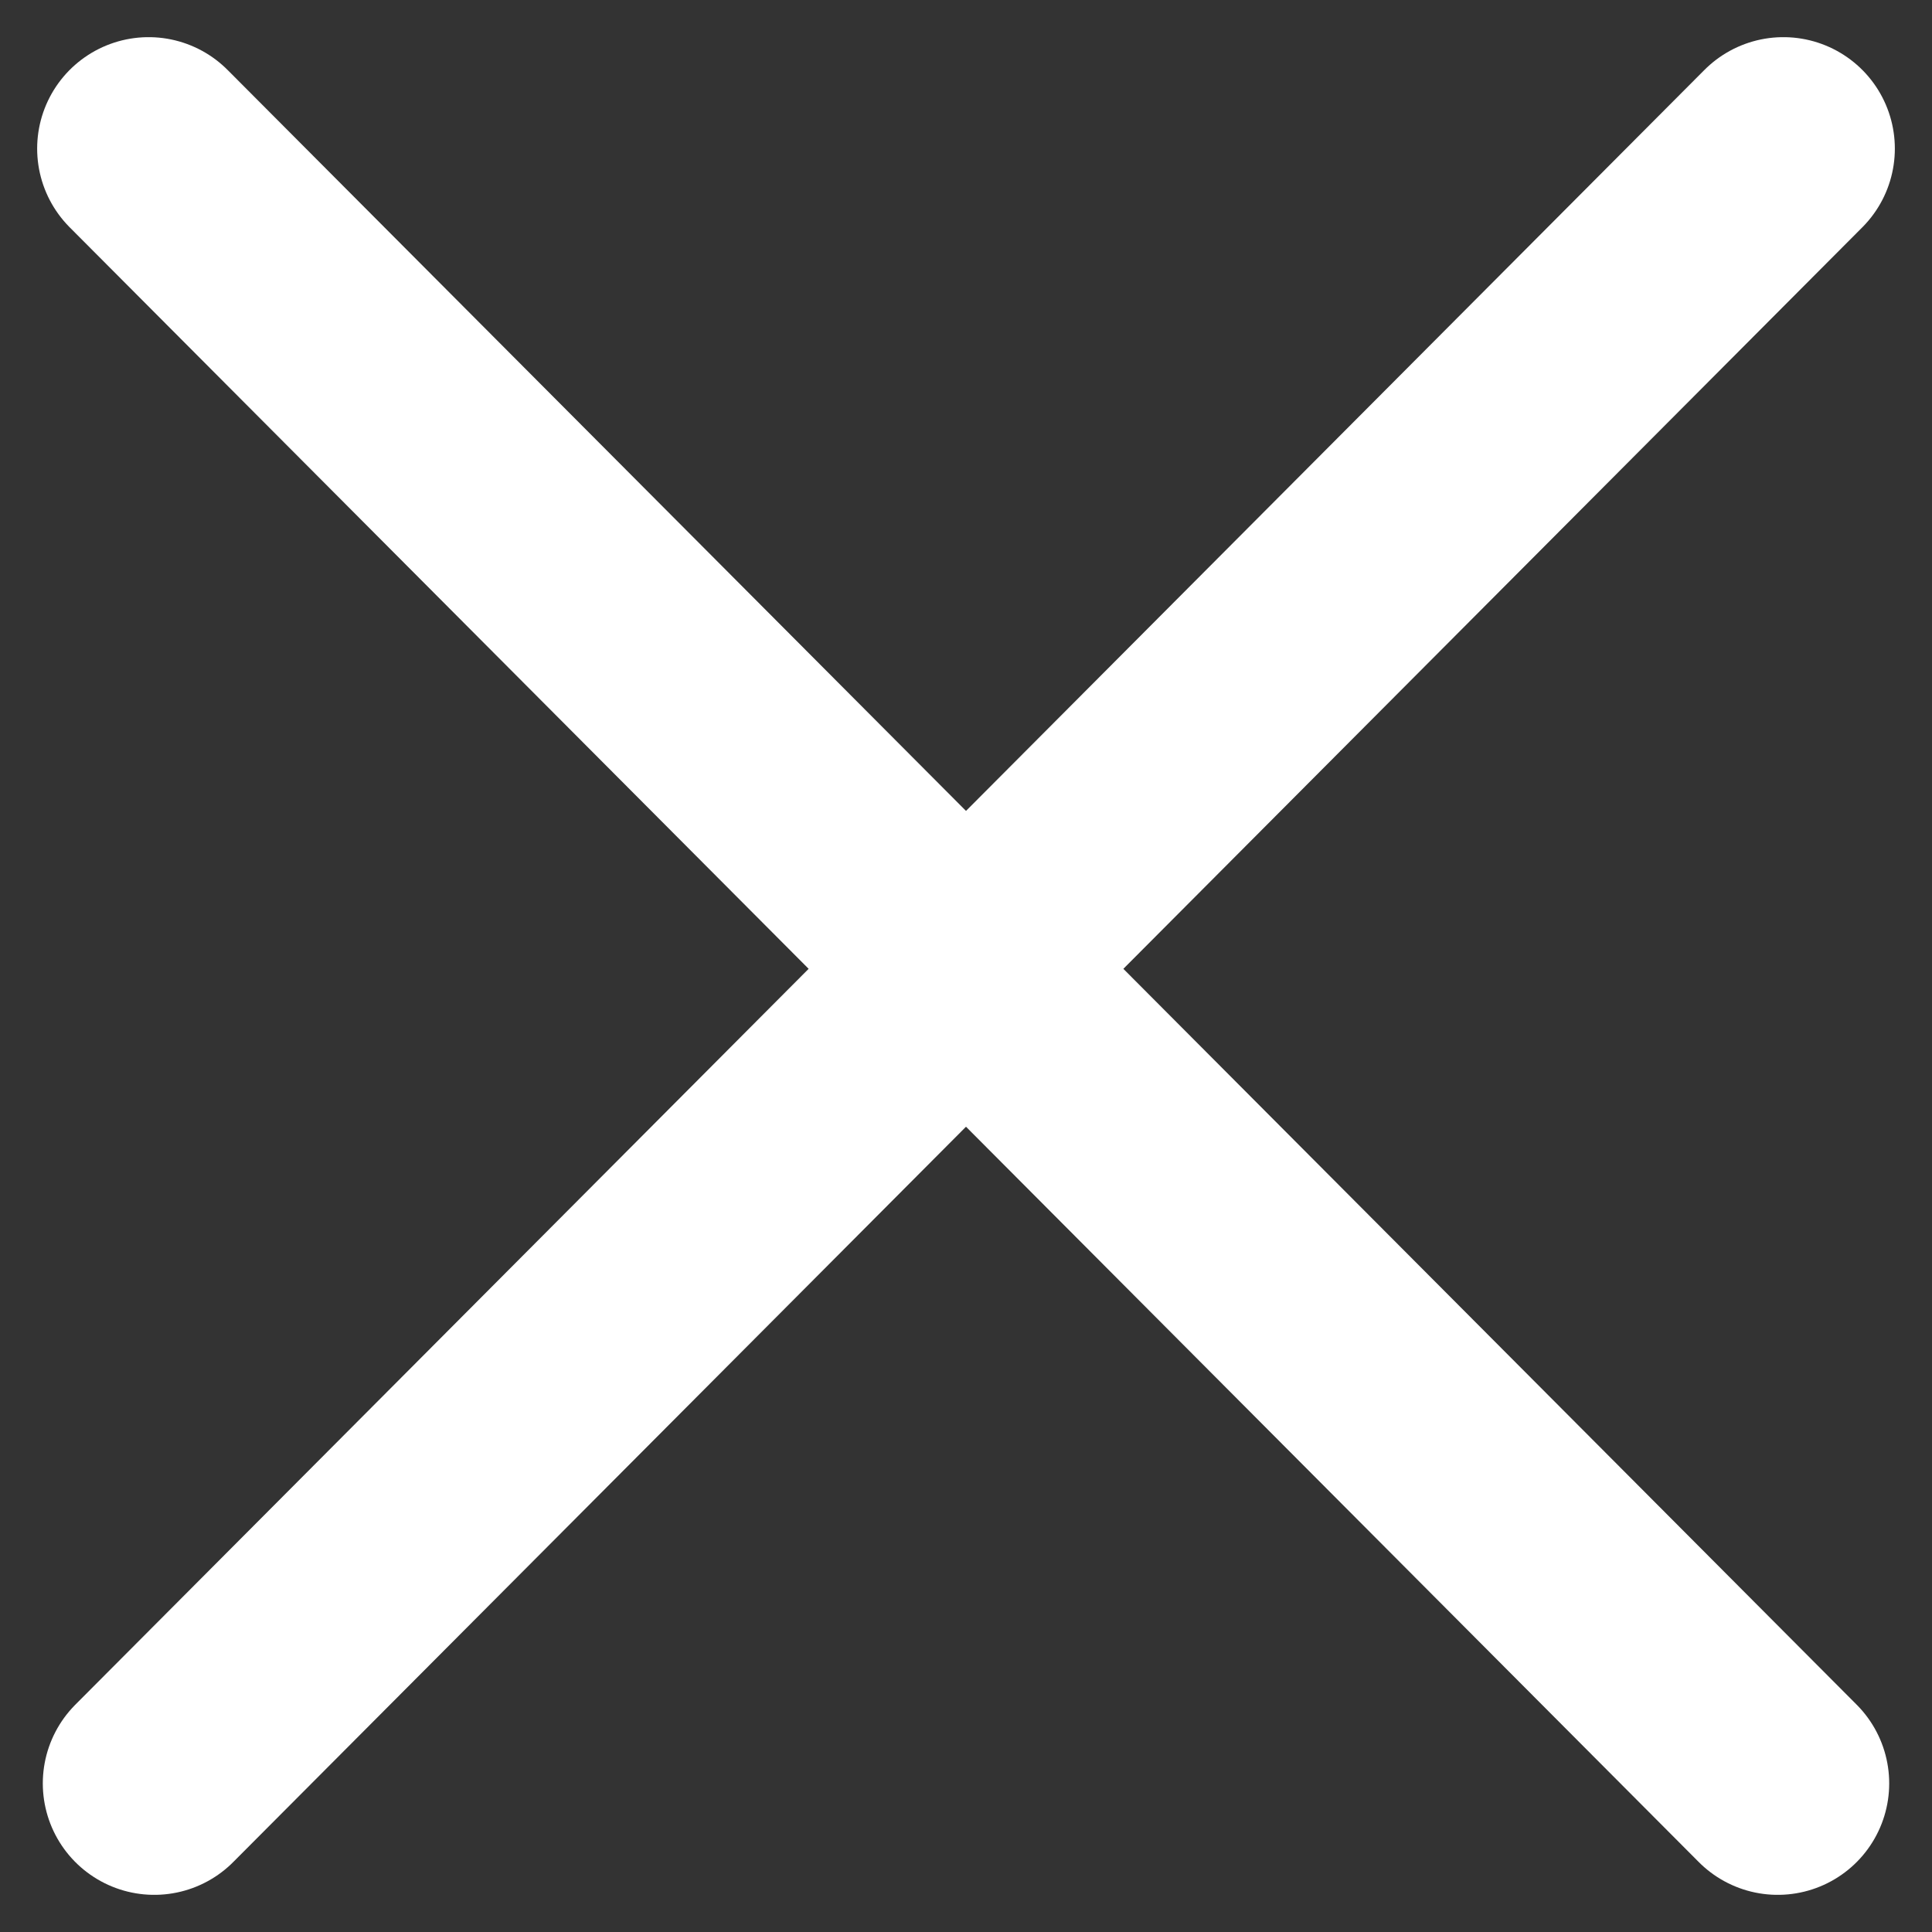
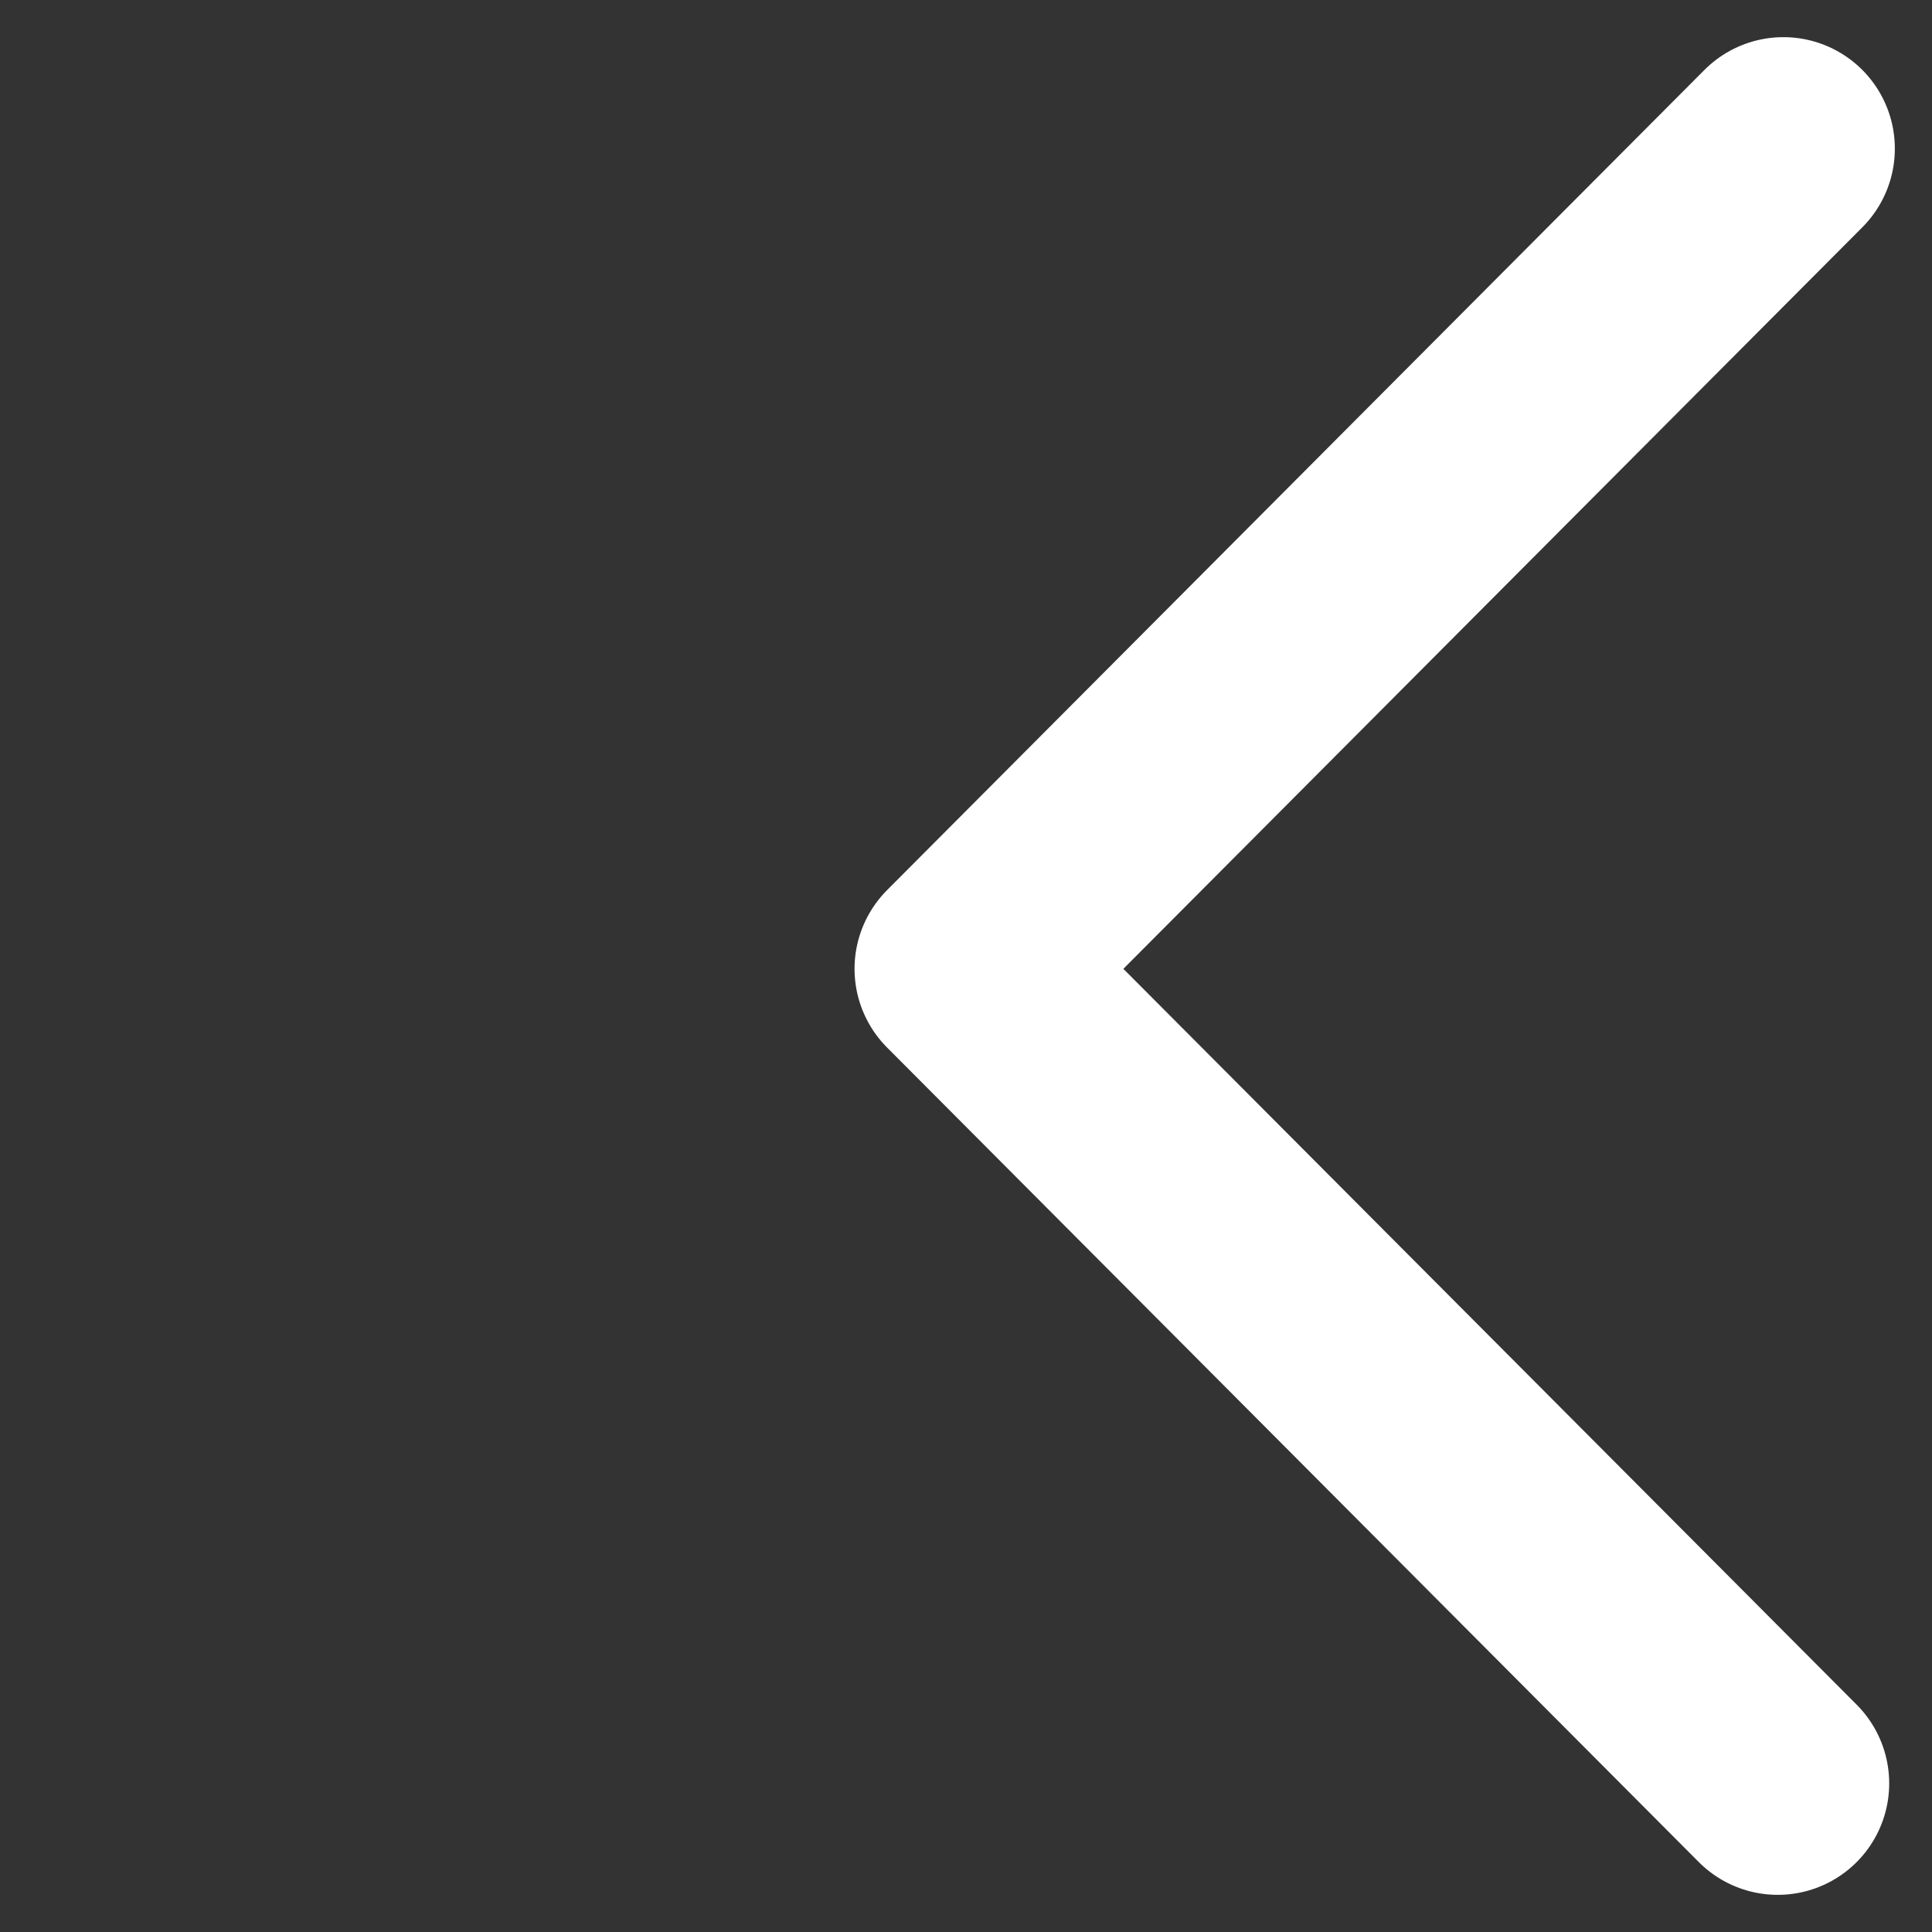
<svg xmlns="http://www.w3.org/2000/svg" width="26px" height="26px" viewBox="0 0 26 26" version="1.1">
  <rect x="0" y="0" width="26" height="26" fill="#333333" stroke="none" />
  <title>Close</title>
  <desc>Created with Sketch.</desc>
  <g id="Page-1" stroke="none" stroke-width="1" fill="none" fill-rule="evenodd" stroke-linecap="round" stroke-linejoin="round">
    <g id="SITE_WEBSTORM-MOB-Menu" transform="translate(-320, -25)" stroke="#FFFFFF" stroke-width="3">
      <g id="Close" transform="translate(322, 27)">
-         <polyline id="Stroke-1" points="0 0 11 11.038 0.076 22" />
        <polyline id="Stroke-1-Copy" transform="translate(16.5, 11) scale(-1, 1) translate(-16.5, -11) " points="11 0 22 11.038 11.076 22" />
      </g>
    </g>
  </g>
</svg>